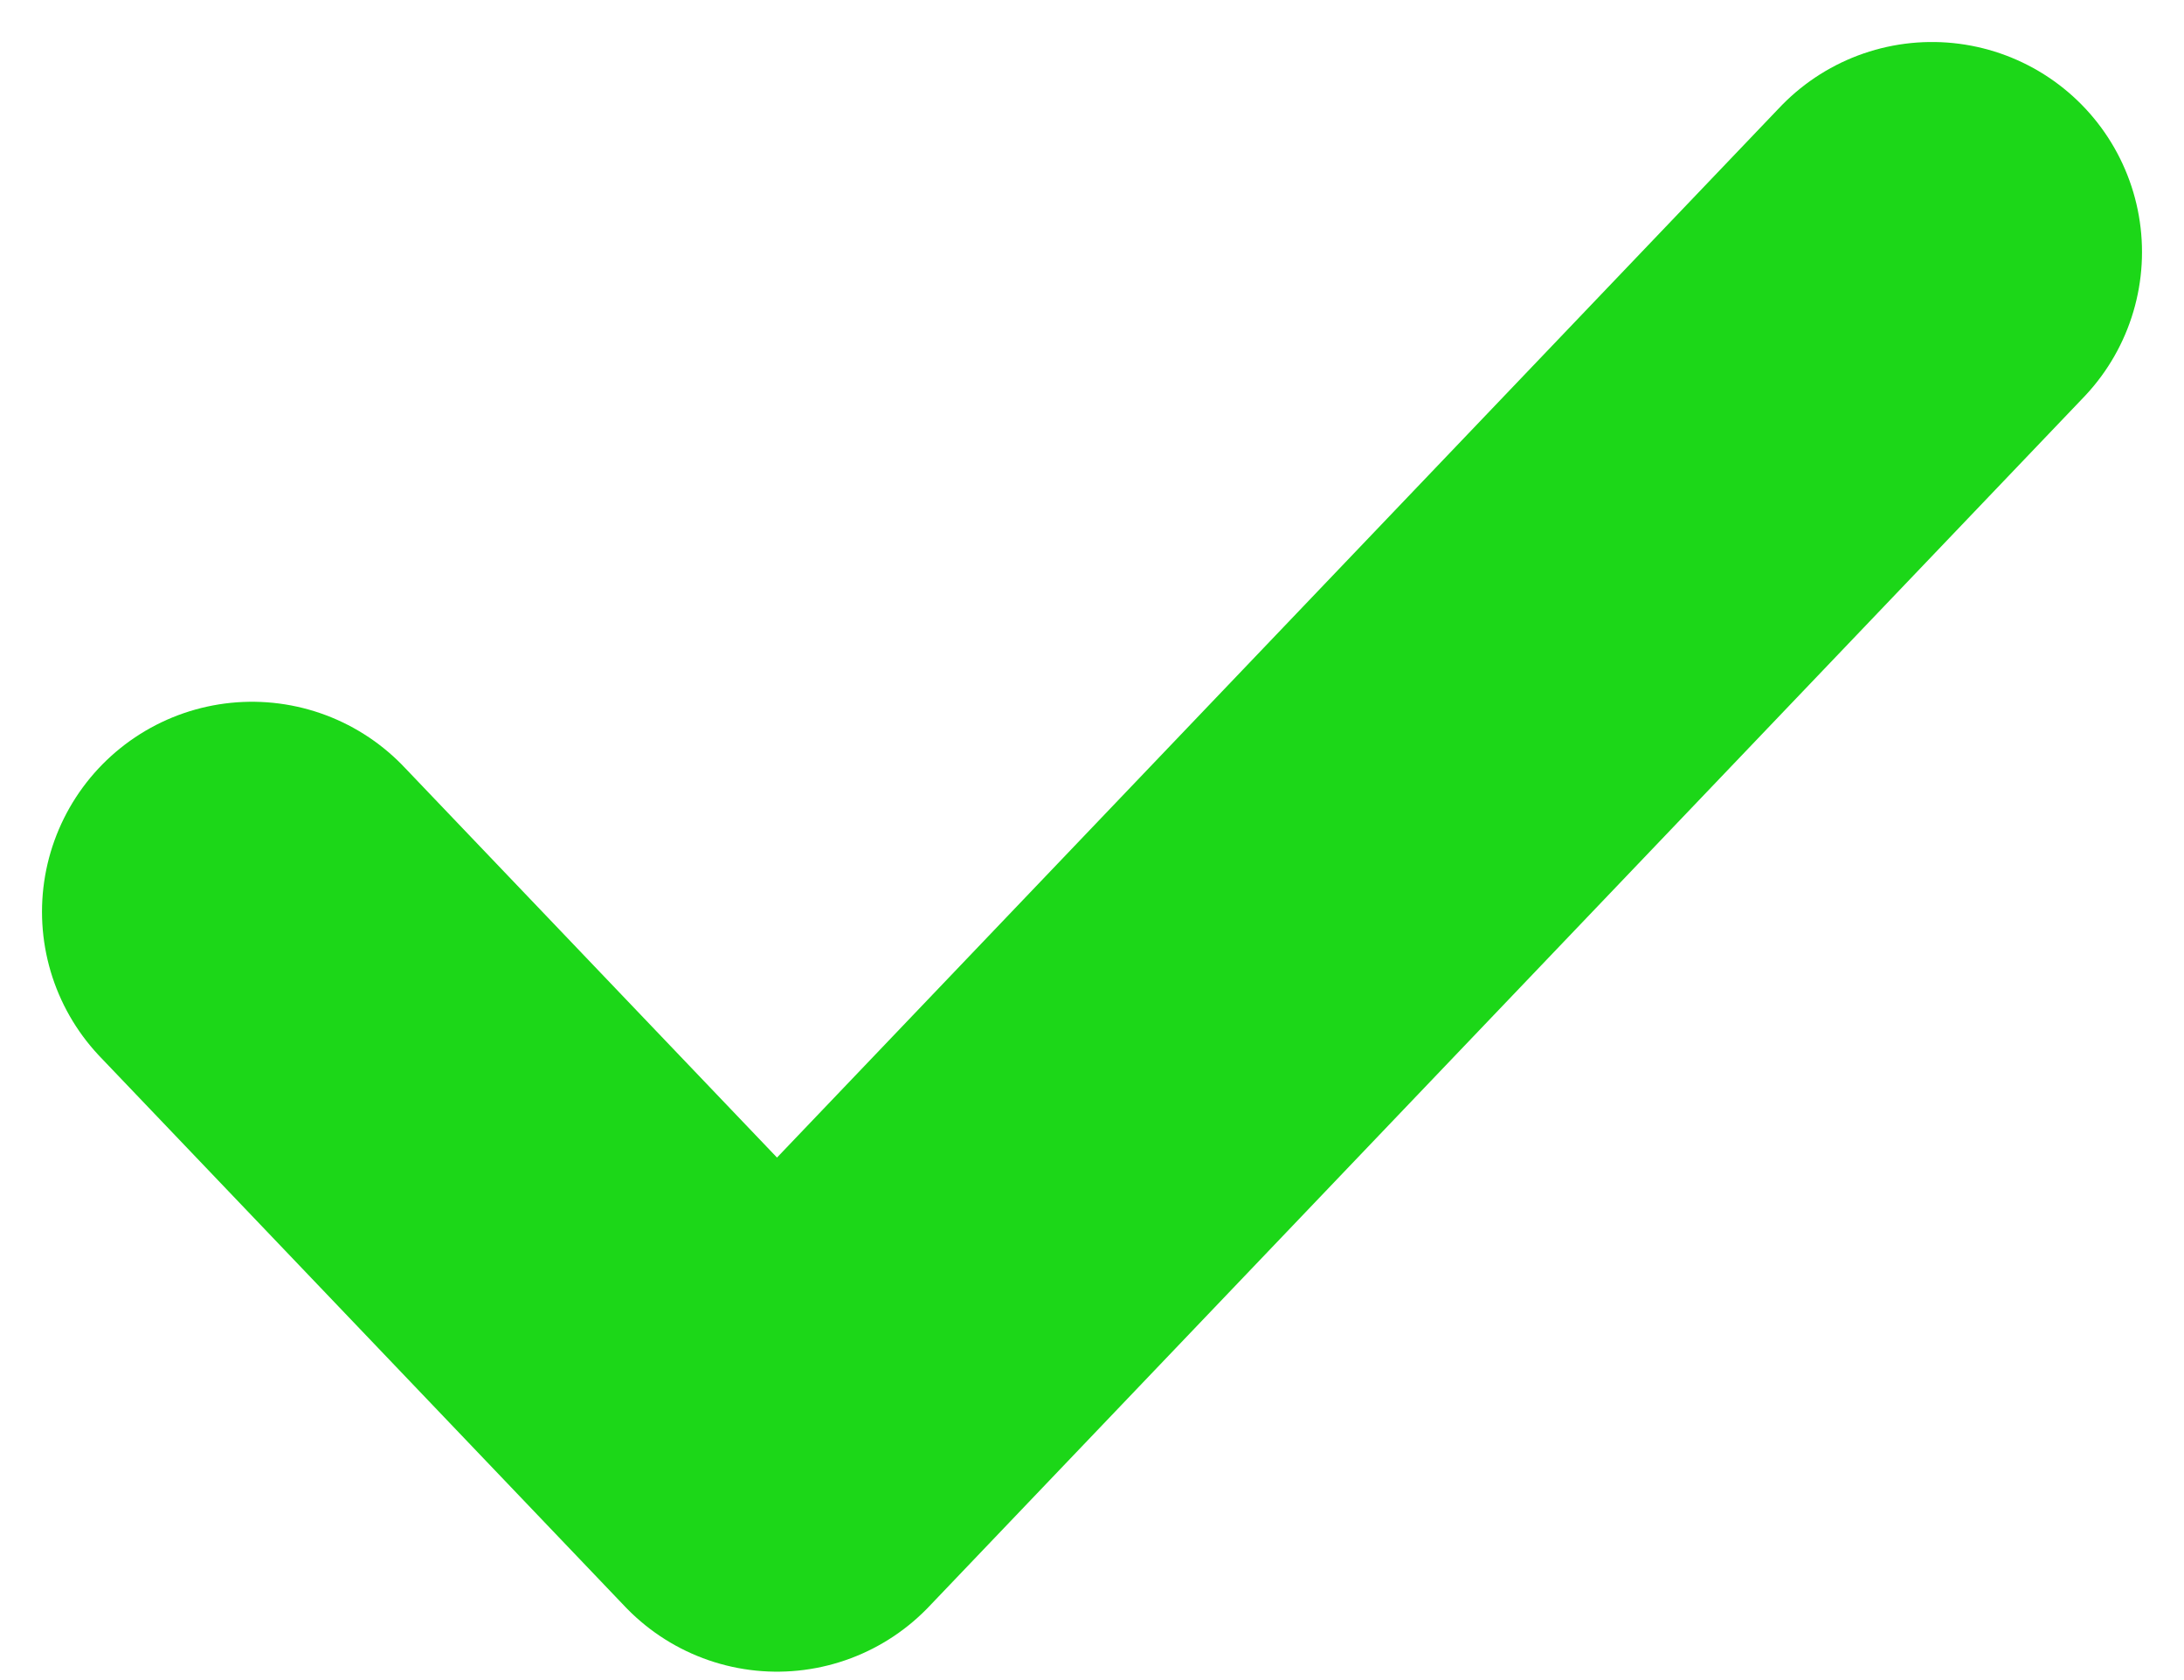
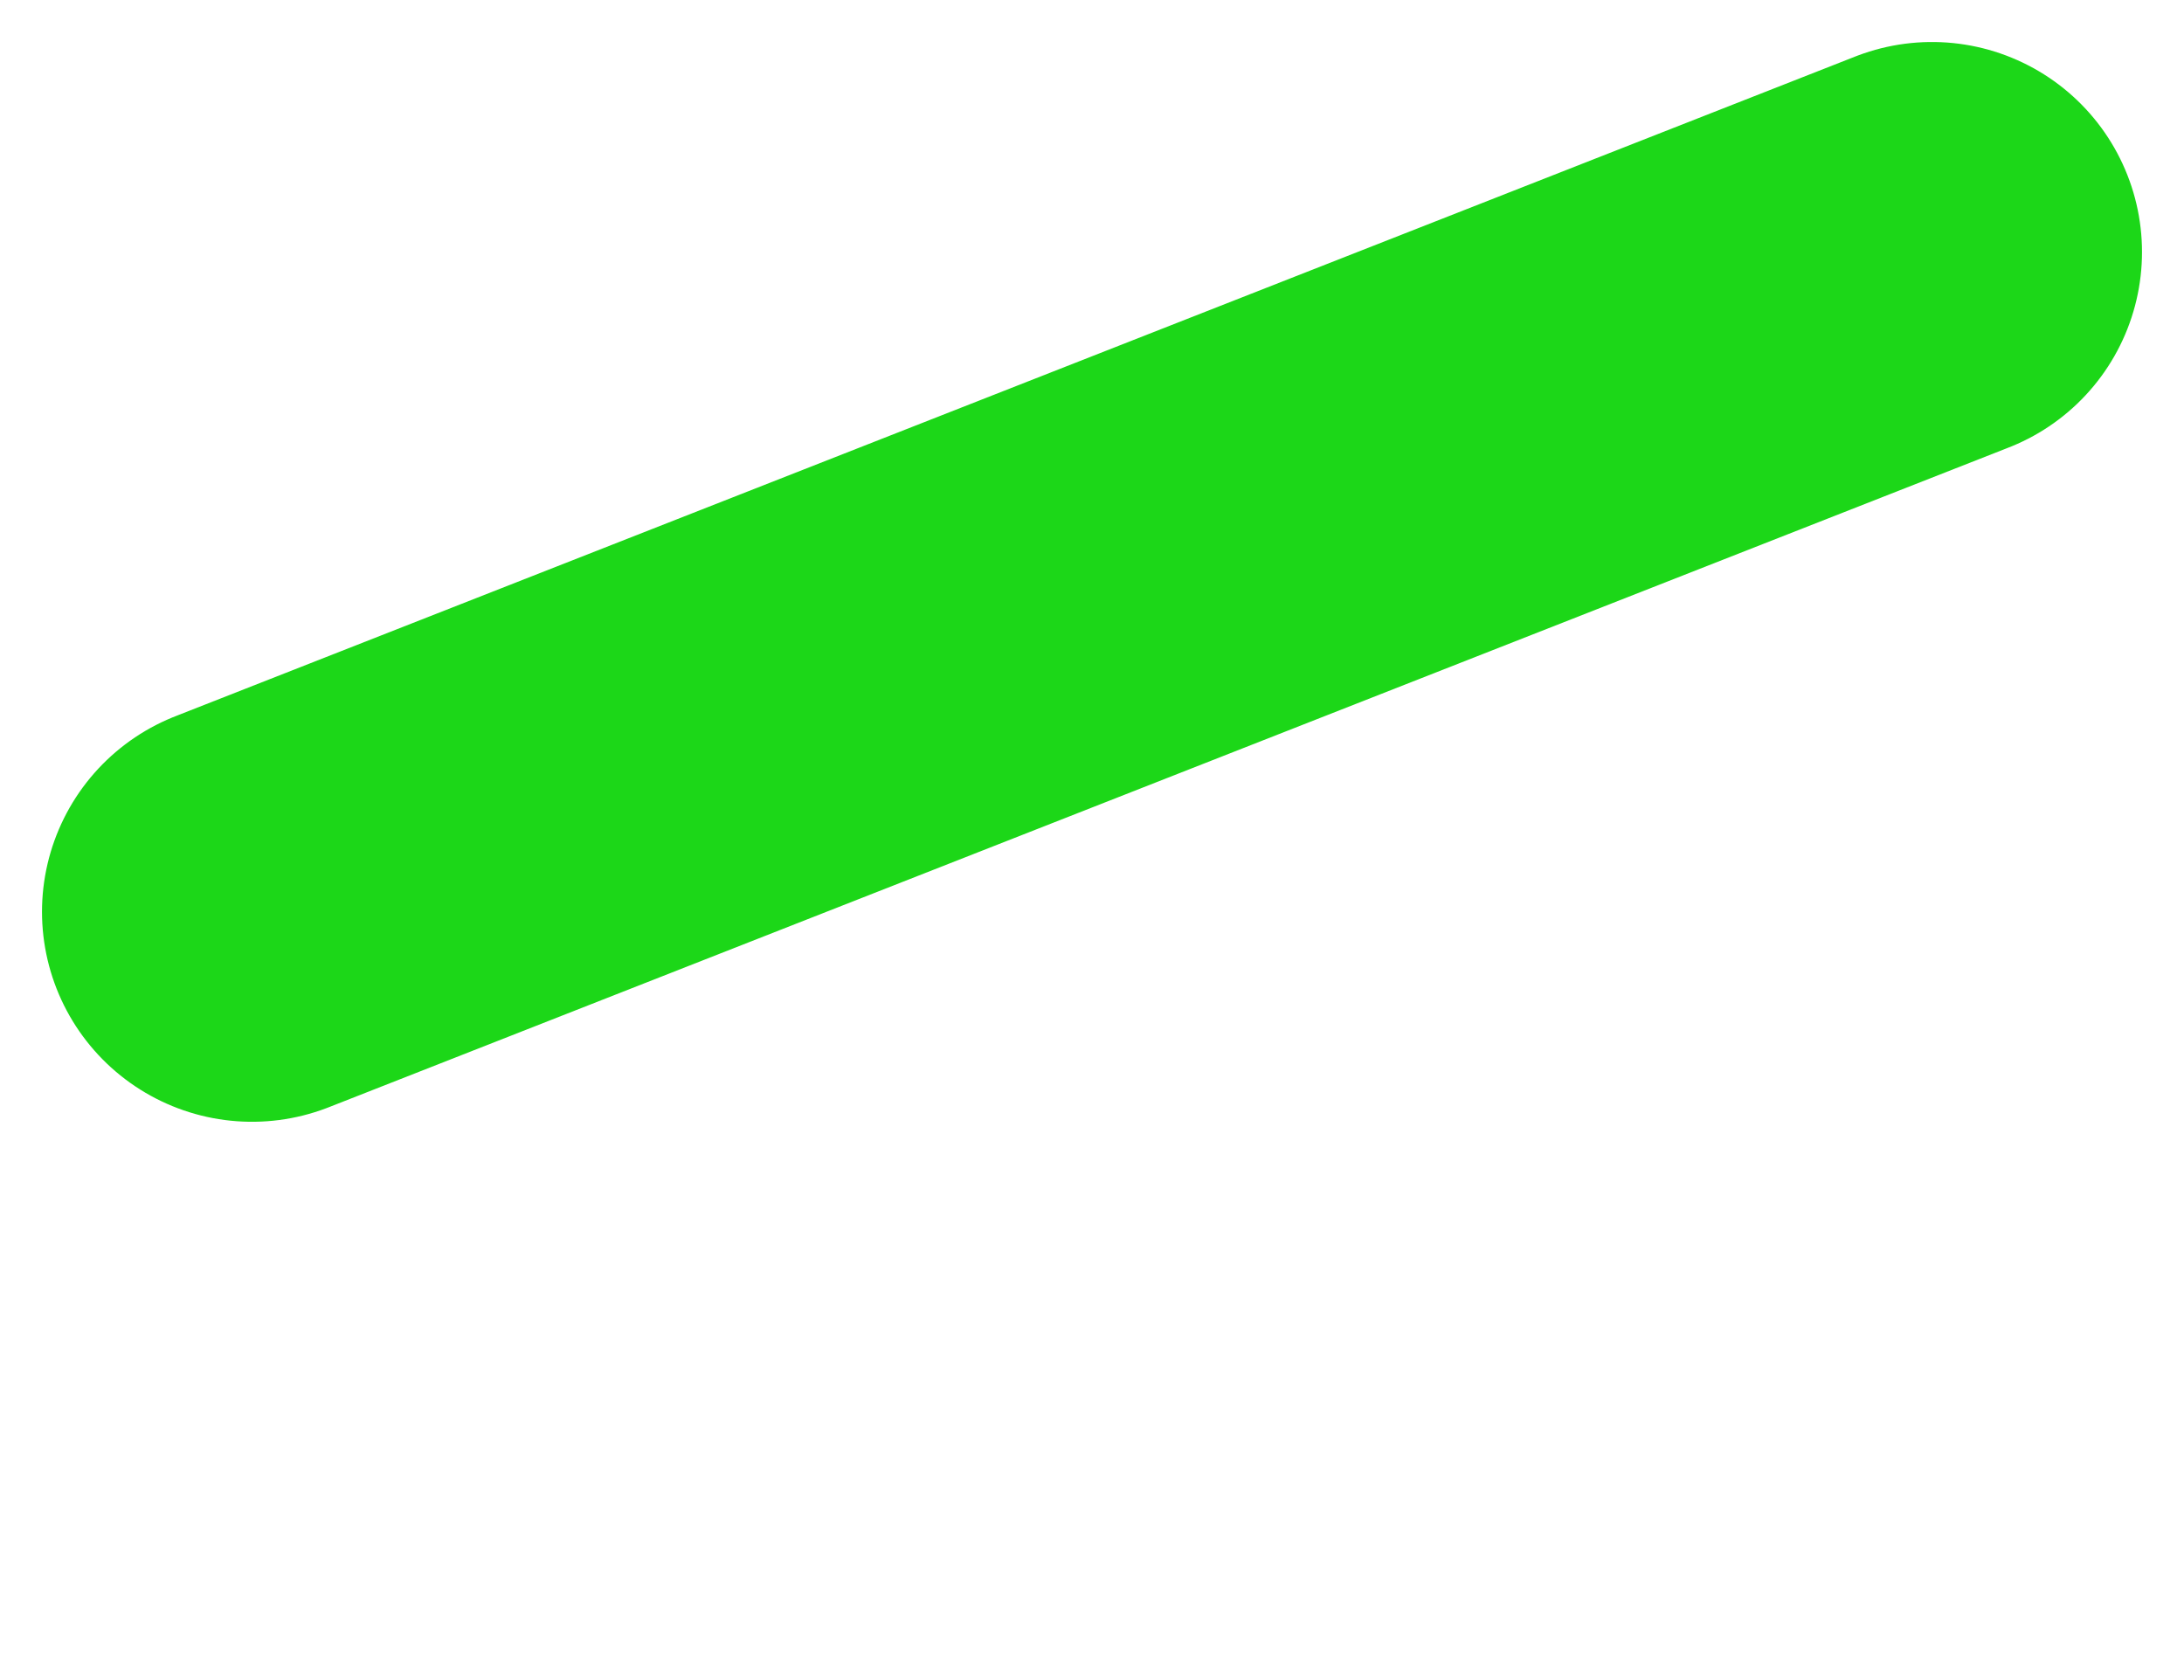
<svg xmlns="http://www.w3.org/2000/svg" width="26" height="20" viewBox="0 0 26 20" fill="none">
-   <path d="M23 3L9.25 17.4L3 10.854" stroke="#1CD718" stroke-width="5" stroke-linecap="round" stroke-linejoin="round" />
+   <path d="M23 3L3 10.854" stroke="#1CD718" stroke-width="5" stroke-linecap="round" stroke-linejoin="round" />
</svg>